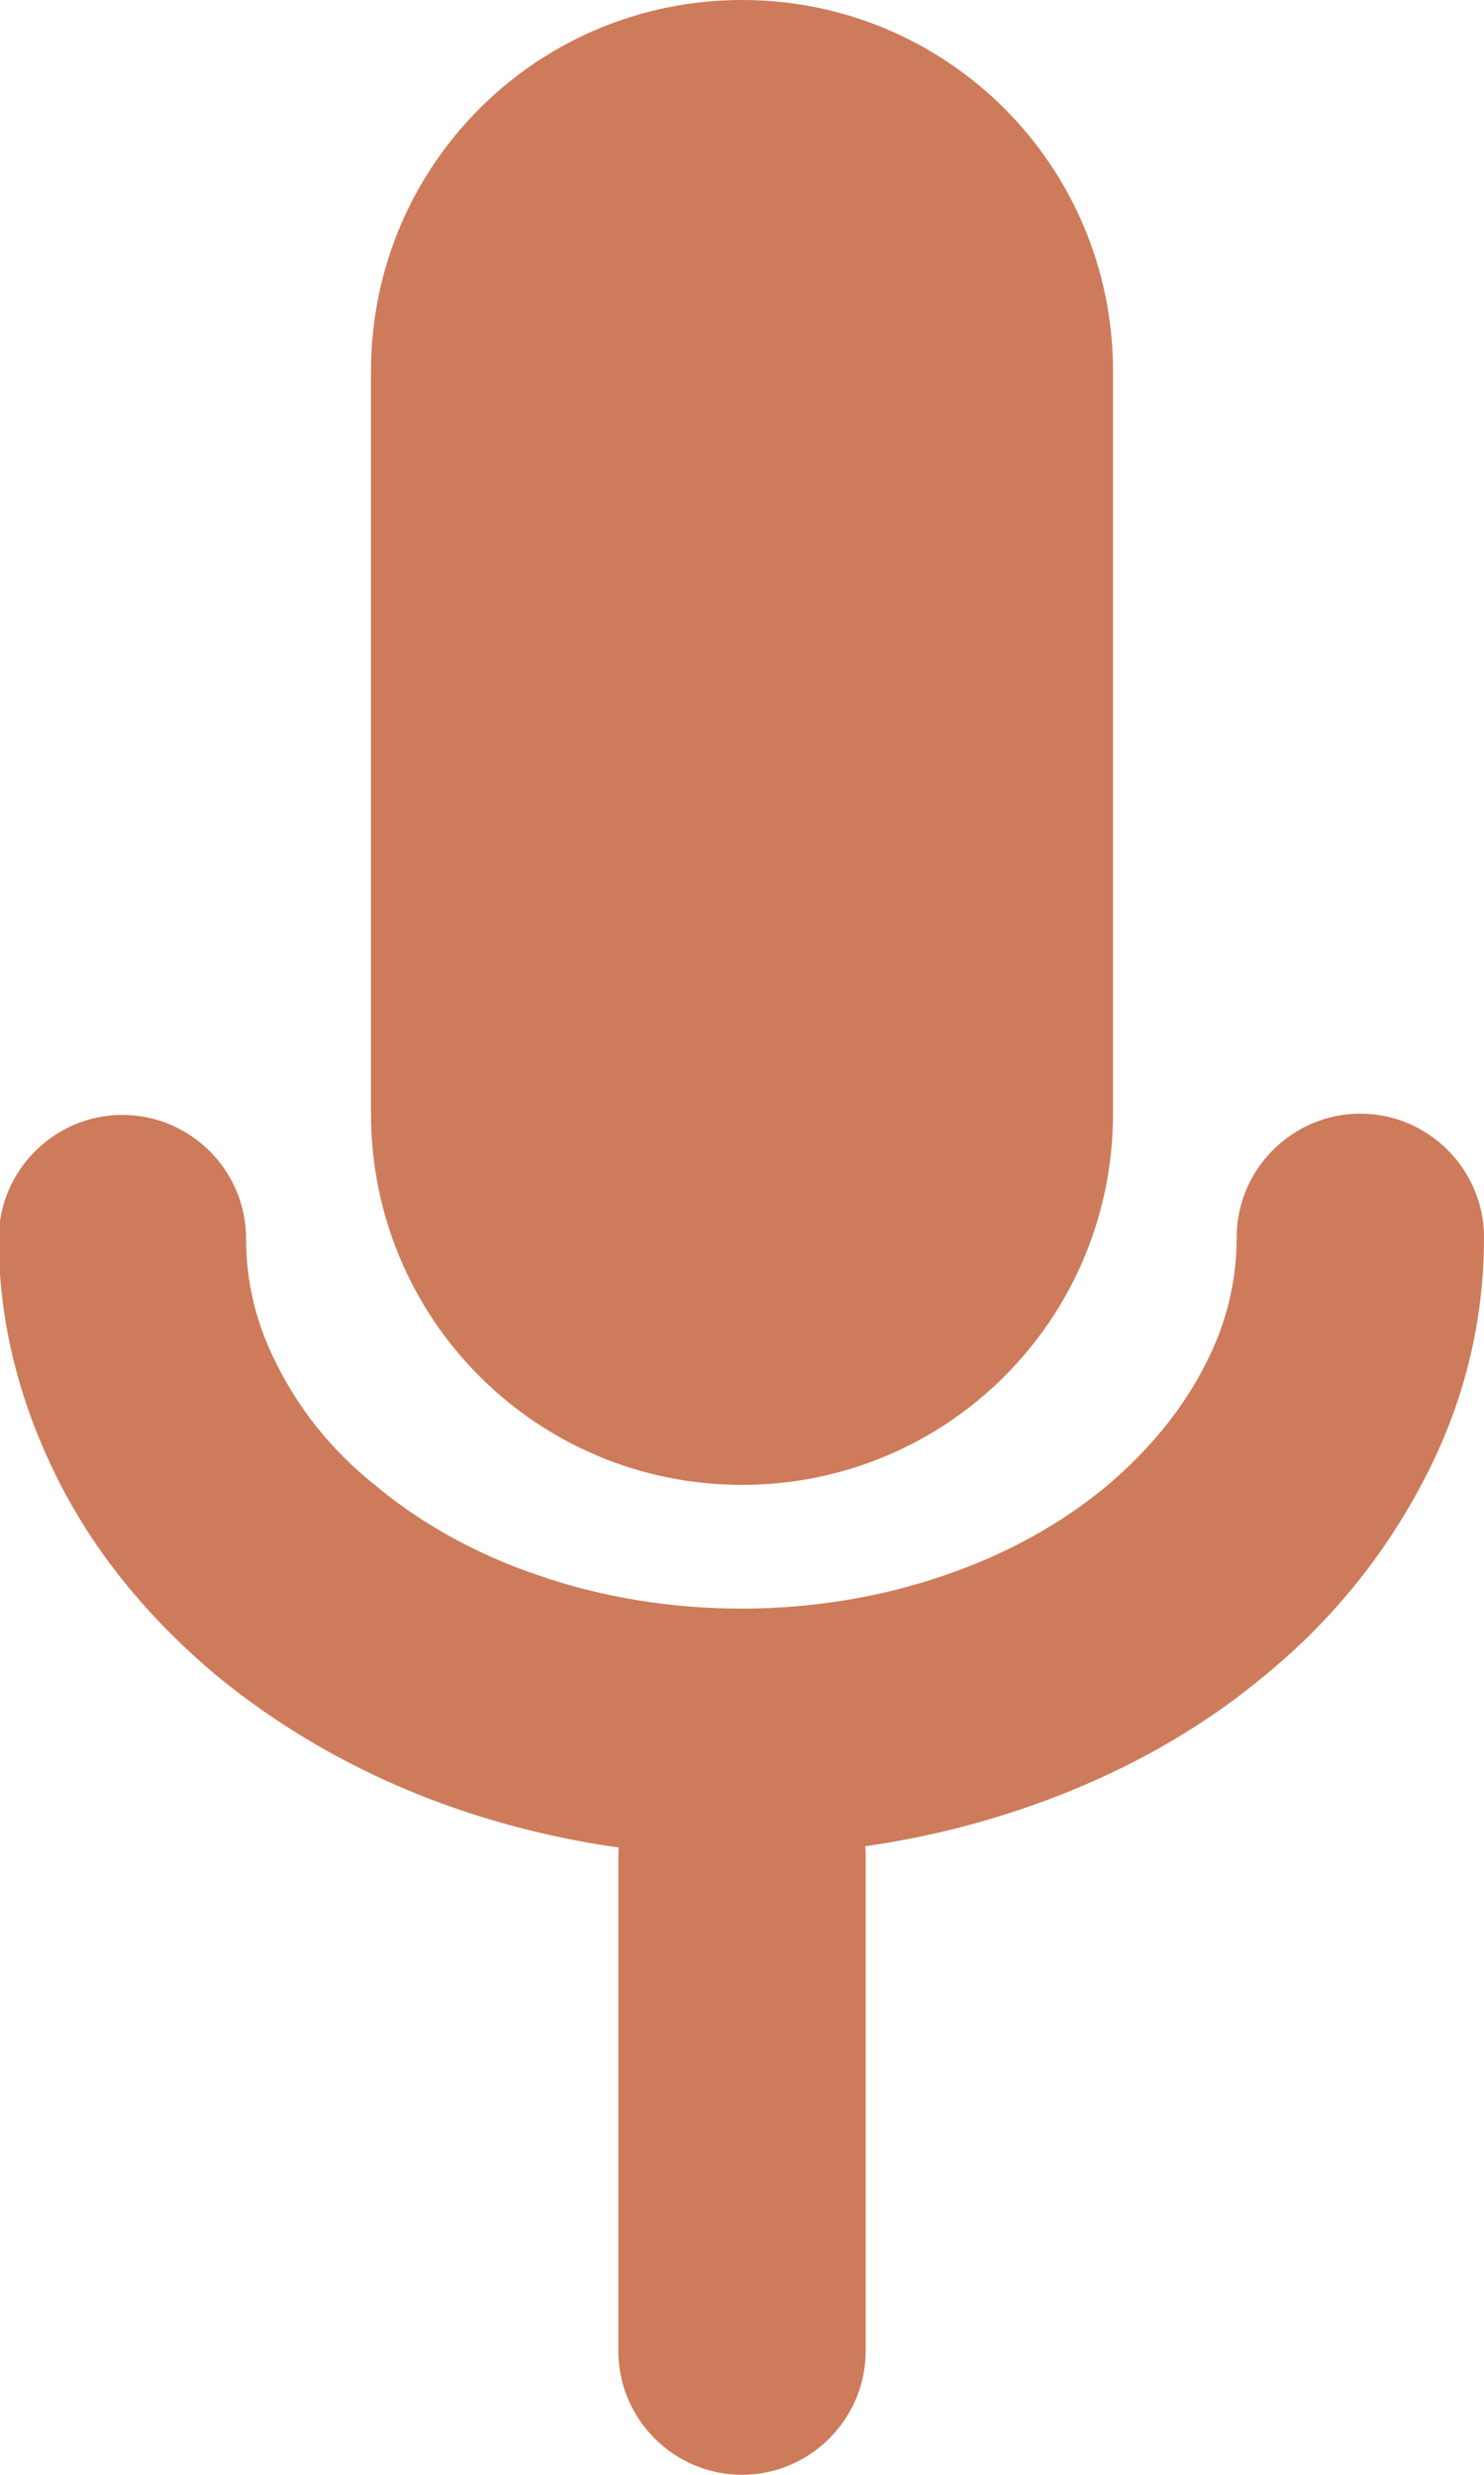
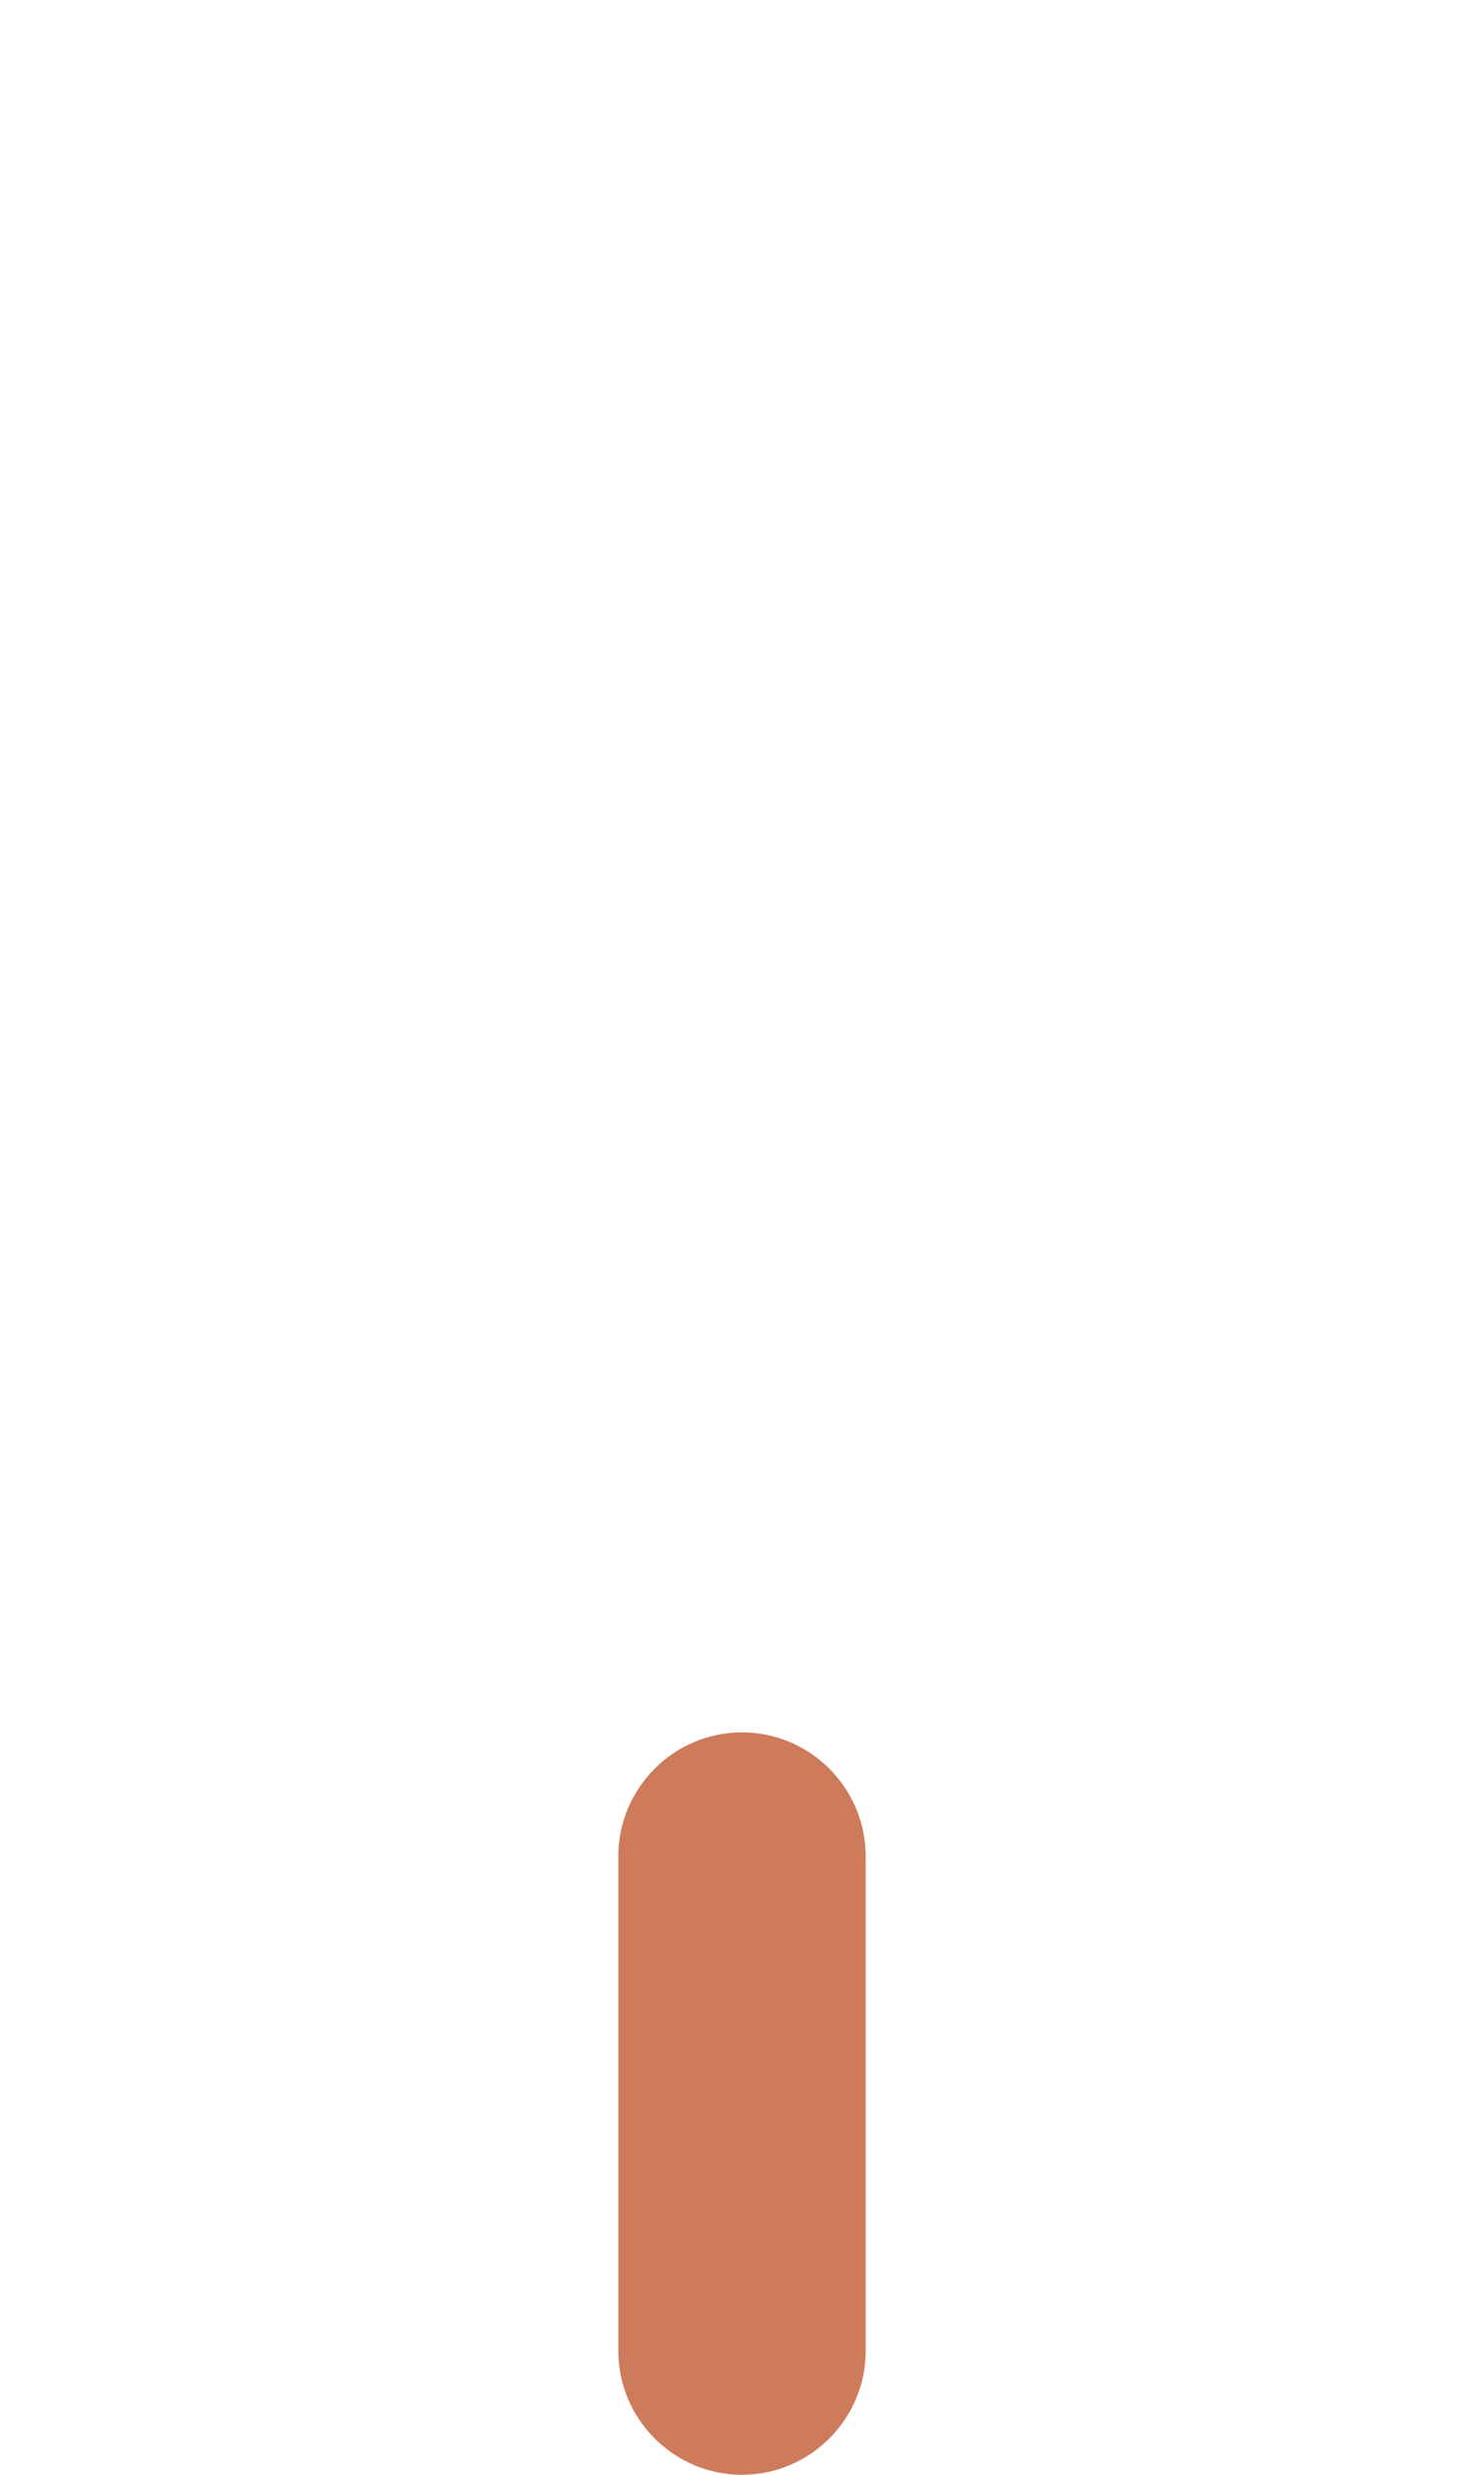
<svg xmlns="http://www.w3.org/2000/svg" id="Layer_1" width="12" height="20" viewBox="0 0 12 20">
  <defs>
    <style>
      .cls-1 {
        fill: #ce7b5b;
      }
    </style>
  </defs>
-   <path class="cls-1" d="M6,0h0c1.66,0,3,1.34,3,3v6c0,1.66-1.34,3-3,3h0c-1.66,0-3-1.34-3-3V3c0-1.66,1.34-3,3-3Z" />
-   <path class="cls-1" d="M6,15c-.79,0-1.57-.13-2.3-.38-.73-.25-1.39-.62-1.95-1.08-.56-.47-1-1.01-1.3-1.62-.3-.61-.46-1.25-.46-1.91,0-.55.45-1,1-1s1,.45,1,1c0,.35.08.69.25,1.02.18.36.44.69.79.97.37.31.82.56,1.32.73,1.04.36,2.25.36,3.29,0,.5-.17.95-.42,1.32-.73.34-.29.61-.62.79-.98.17-.33.25-.67.25-1.02,0-.55.45-1,1-1s1,.45,1,1c0,.66-.15,1.3-.46,1.91s-.74,1.16-1.3,1.62c-.56.47-1.22.83-1.95,1.08-.73.25-1.5.38-2.29.38Z" />
  <path class="cls-1" d="M6,14h0c.55,0,1,.45,1,1v4c0,.55-.45,1-1,1h0c-.55,0-1-.45-1-1v-4c0-.55.45-1,1-1Z" />
</svg>